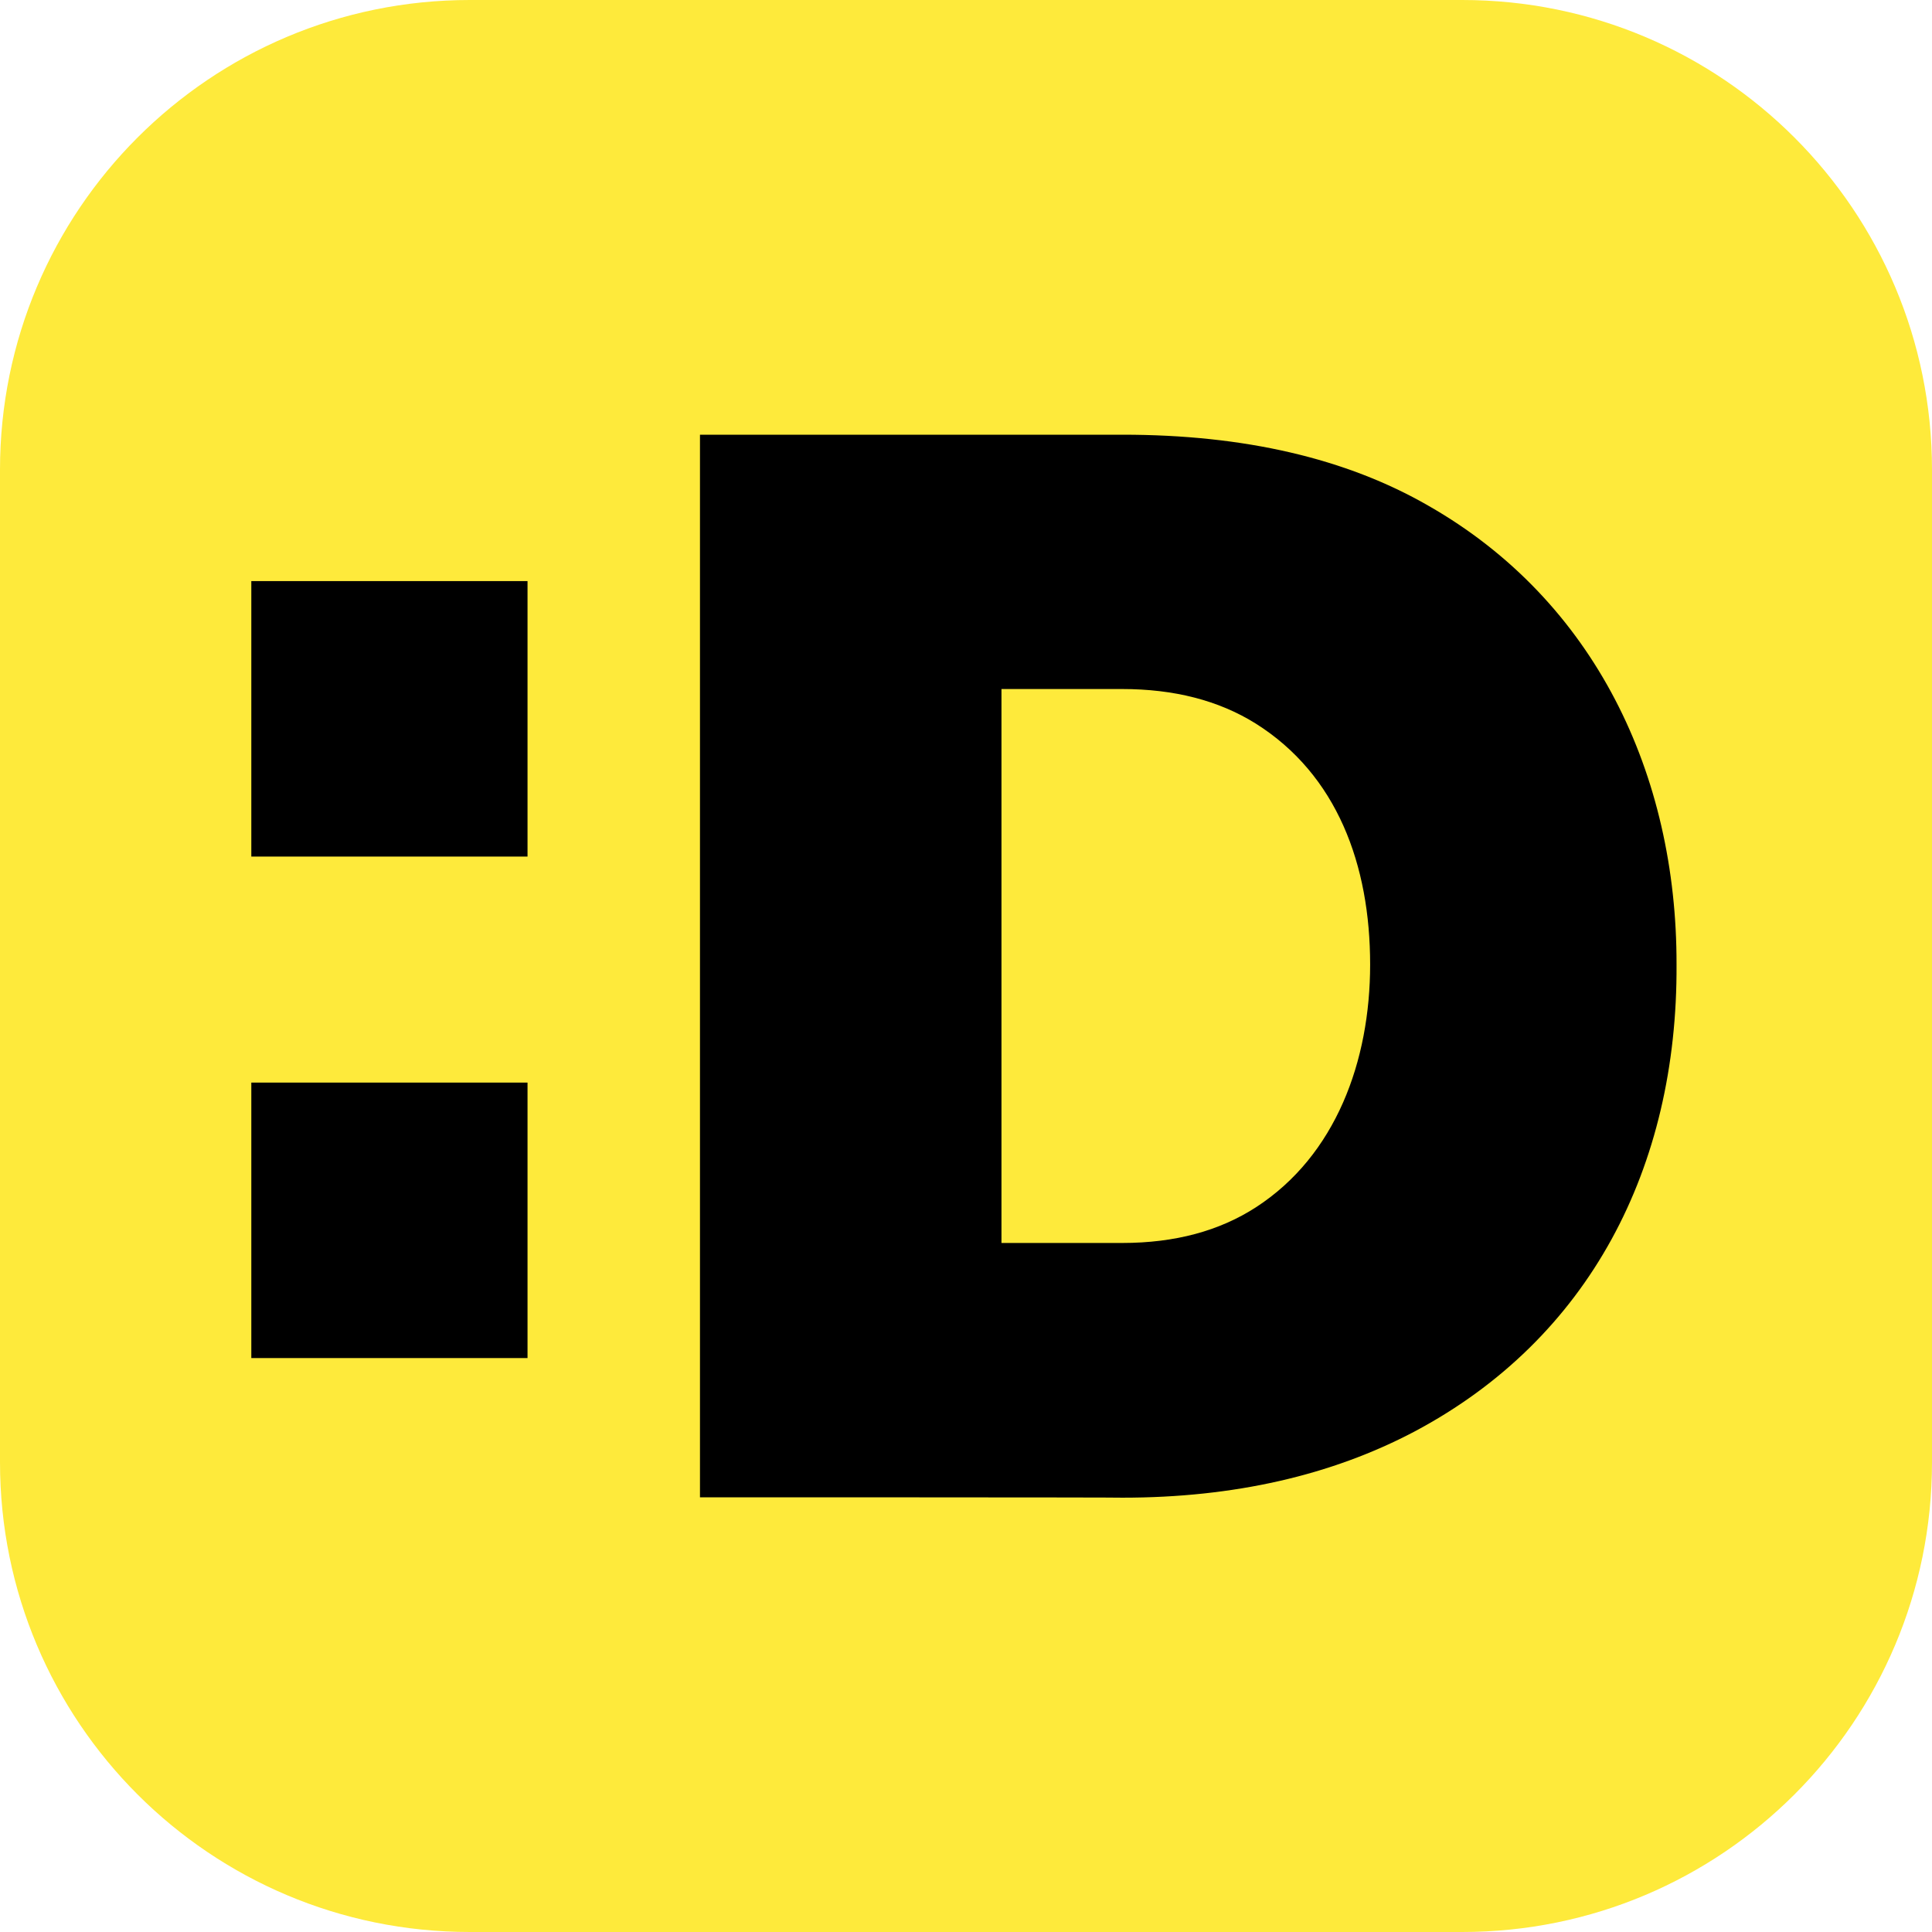
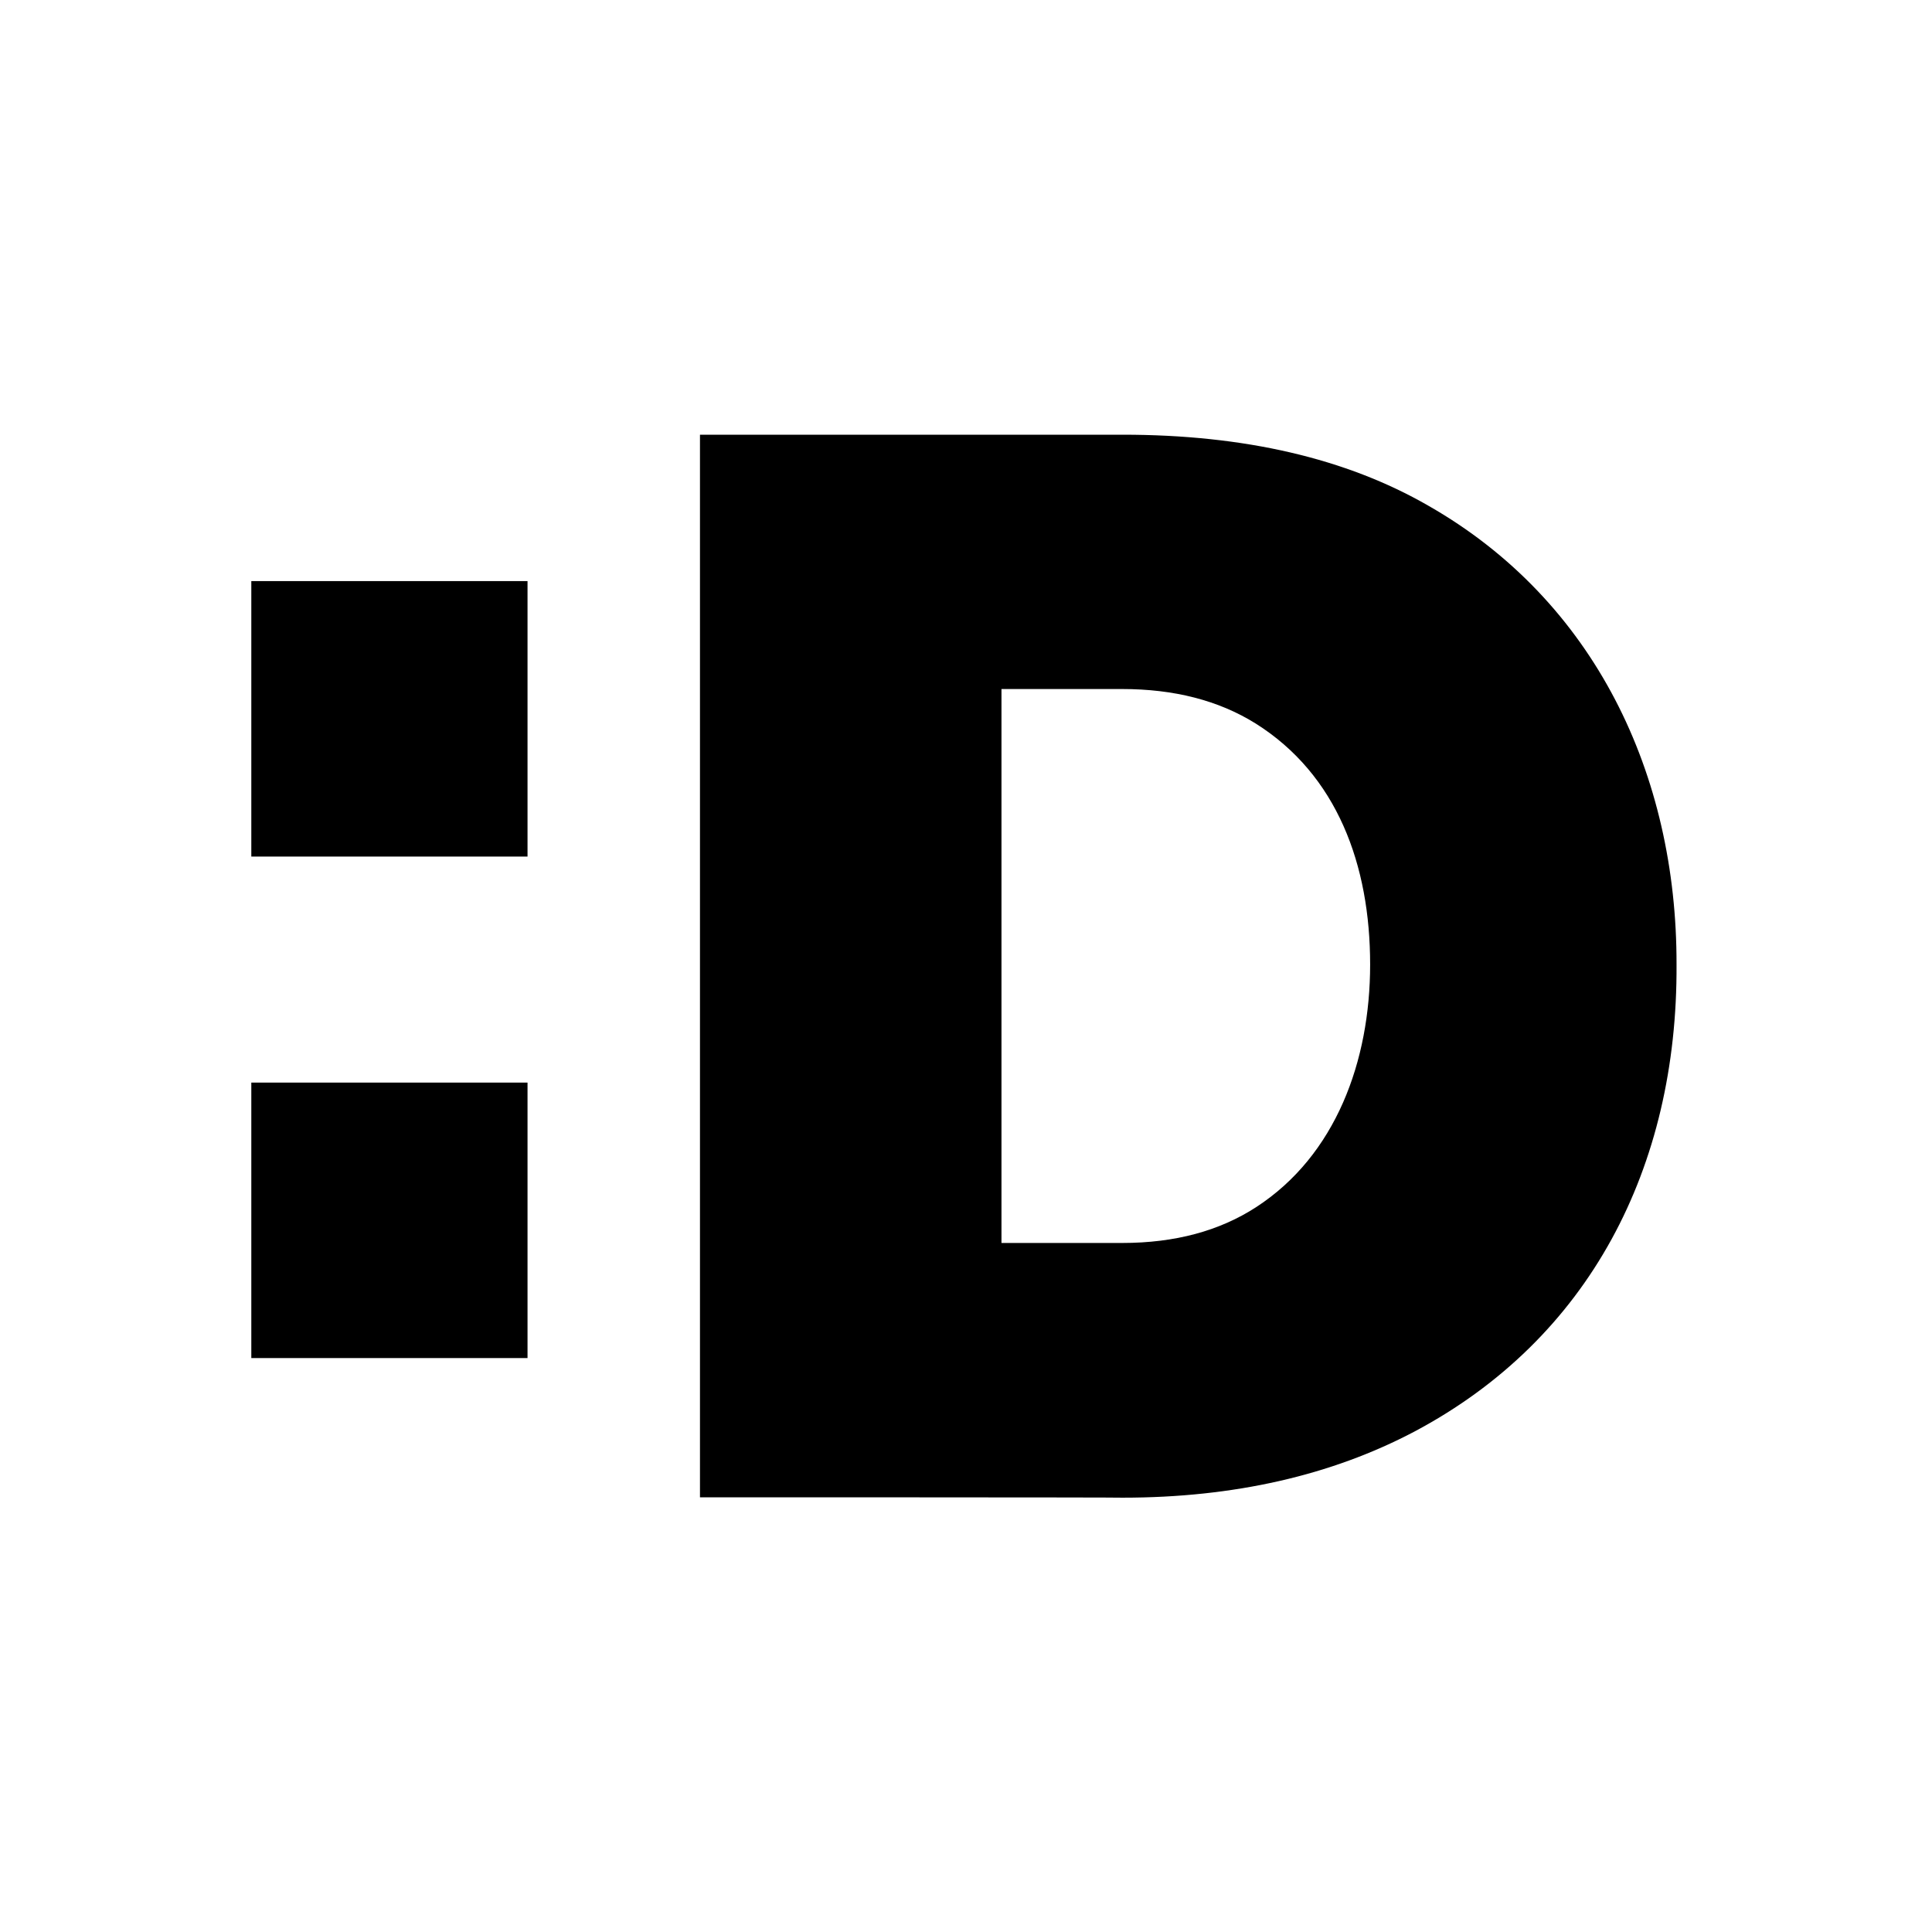
<svg xmlns="http://www.w3.org/2000/svg" xml:space="preserve" viewBox="0 0 512 512">
-   <path d="M387.5 512h-263C55.7 512 0 456.3 0 387.5v-263C0 55.7 55.7 0 124.5 0h263C456.3 0 512 55.7 512 124.5v263c0 68.8-55.7 124.5-124.5 124.5" style="fill:#feea3b" />
  <path d="M66.6 154h73.2v73H66.6zm0 132.9h73.2v73H66.6zm118.9 109.9V115.2h112c32.3 0 59.3 6.3 81 18.8 44.2 25.2 65.9 71.3 65.8 121.6.3 53.8-23.1 99.2-69.5 123.8-22 11.6-47.8 17.5-77.3 17.5-.1-.1-112-.1-112-.1m177.6-141.2c0-26.3-8.7-50.3-30.4-63.9-9.8-6.1-21.6-9.1-35.3-9.1h-32v146.8h32c14 0 25.8-3.2 35.5-9.5 21.1-13.7 30.2-38.7 30.2-64.3" />
</svg>